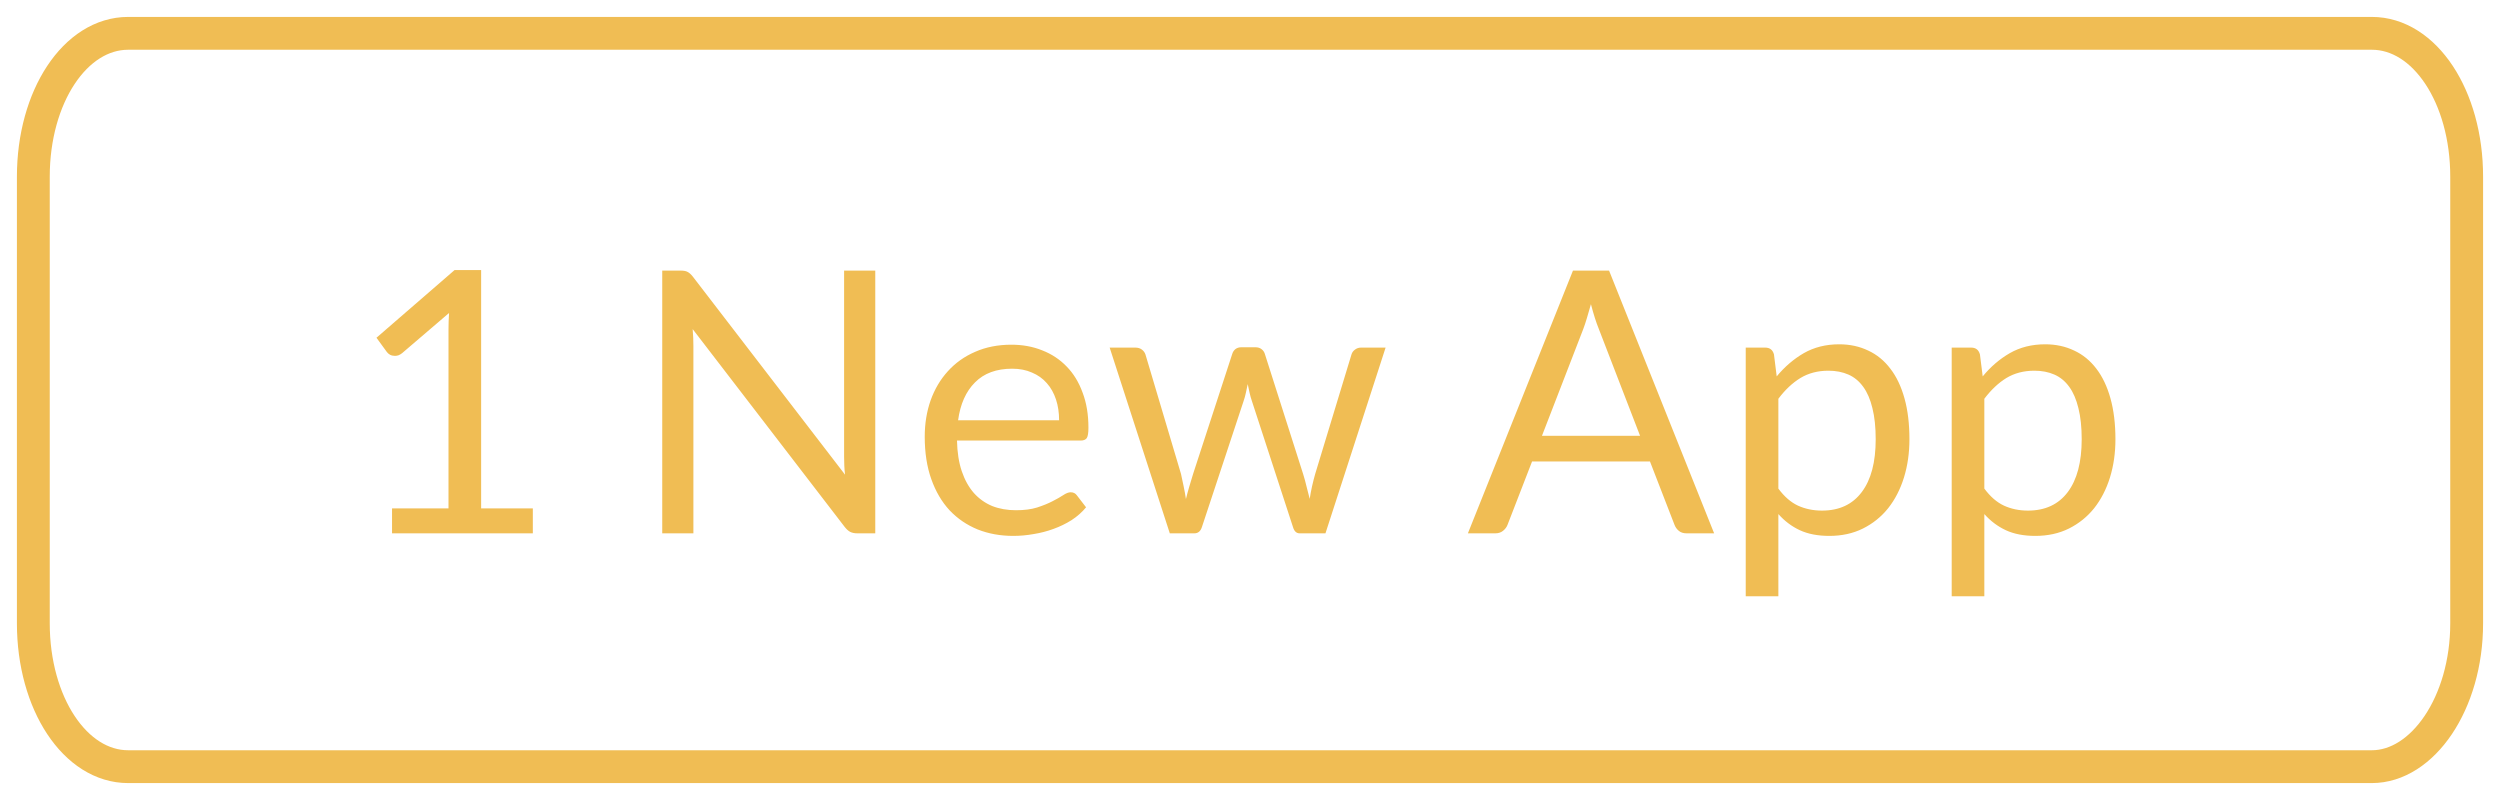
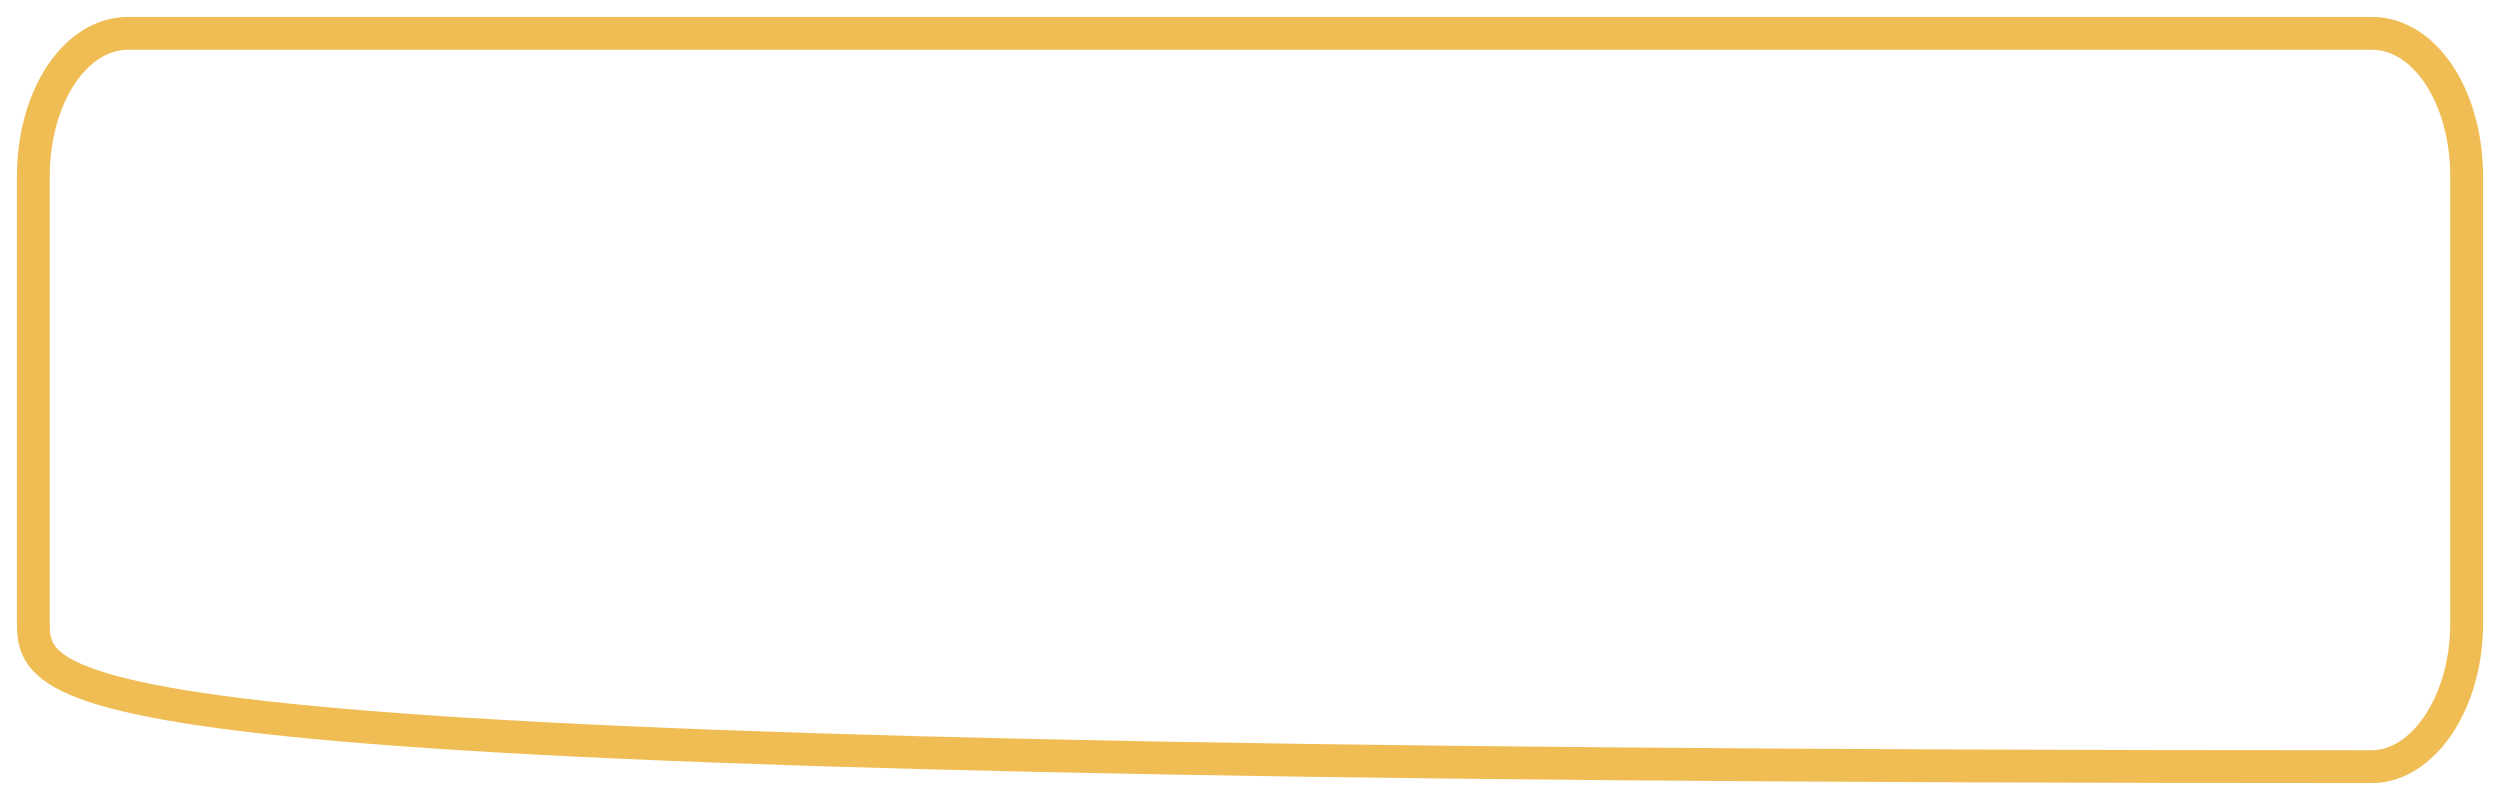
<svg xmlns="http://www.w3.org/2000/svg" width="75" height="24" viewBox="0 0 75 24" fill="none">
-   <path d="M71.154 23H3.846C2.257 23 1 21.1 1 18.7V5.3C1 2.9 2.257 1 3.846 1H71.154C72.743 1 74 2.9 74 5.3V18.7C74 21.1 72.676 23 71.154 23Z" stroke="#F0BD54" stroke-width="0.985" stroke-miterlimit="10" />
-   <path d="M11.761 15.252H13.455V9.879C13.455 9.717 13.461 9.554 13.472 9.389L12.064 10.594C12.027 10.623 11.99 10.645 11.954 10.659C11.917 10.671 11.882 10.676 11.849 10.676C11.794 10.676 11.745 10.665 11.701 10.643C11.657 10.617 11.624 10.588 11.602 10.555L11.294 10.132L13.637 8.102H14.434V15.252H15.985V16H11.761V15.252ZM20.417 8.118C20.513 8.118 20.582 8.131 20.626 8.157C20.674 8.179 20.727 8.227 20.786 8.3L25.351 14.24C25.34 14.145 25.332 14.053 25.329 13.965C25.325 13.873 25.323 13.785 25.323 13.701V8.118H26.258V16H25.719C25.635 16 25.564 15.985 25.505 15.956C25.45 15.927 25.395 15.877 25.34 15.807L20.78 9.873C20.788 9.965 20.793 10.055 20.797 10.143C20.8 10.23 20.802 10.311 20.802 10.384V16H19.867V8.118H20.417ZM30.343 10.341C30.677 10.341 30.985 10.397 31.267 10.511C31.55 10.621 31.794 10.782 31.999 10.995C32.204 11.204 32.364 11.464 32.477 11.776C32.595 12.084 32.653 12.436 32.653 12.832C32.653 12.986 32.637 13.089 32.604 13.14C32.571 13.191 32.508 13.217 32.417 13.217H28.71C28.717 13.569 28.765 13.875 28.853 14.136C28.941 14.396 29.062 14.614 29.216 14.79C29.37 14.962 29.553 15.092 29.766 15.181C29.979 15.265 30.217 15.307 30.481 15.307C30.727 15.307 30.937 15.28 31.113 15.225C31.293 15.166 31.447 15.104 31.575 15.037C31.704 14.972 31.81 14.911 31.894 14.856C31.982 14.797 32.057 14.768 32.12 14.768C32.2 14.768 32.263 14.799 32.307 14.861L32.582 15.219C32.461 15.366 32.316 15.494 32.147 15.604C31.979 15.71 31.797 15.798 31.603 15.868C31.412 15.938 31.214 15.989 31.009 16.022C30.803 16.059 30.6 16.077 30.398 16.077C30.013 16.077 29.658 16.013 29.331 15.884C29.009 15.752 28.728 15.562 28.49 15.312C28.255 15.059 28.072 14.748 27.94 14.377C27.808 14.007 27.742 13.582 27.742 13.101C27.742 12.713 27.8 12.35 27.918 12.012C28.039 11.675 28.211 11.384 28.435 11.138C28.659 10.889 28.932 10.694 29.254 10.555C29.577 10.412 29.94 10.341 30.343 10.341ZM30.365 11.061C29.892 11.061 29.52 11.198 29.249 11.473C28.977 11.745 28.809 12.123 28.743 12.607H31.773C31.773 12.379 31.742 12.172 31.68 11.985C31.617 11.794 31.526 11.631 31.405 11.495C31.284 11.356 31.135 11.25 30.959 11.177C30.787 11.1 30.589 11.061 30.365 11.061ZM33.29 10.428H34.06C34.141 10.428 34.207 10.449 34.258 10.489C34.31 10.529 34.344 10.577 34.363 10.632L35.43 14.218C35.459 14.35 35.487 14.478 35.512 14.603C35.538 14.724 35.56 14.847 35.578 14.972C35.608 14.847 35.641 14.724 35.677 14.603C35.714 14.478 35.752 14.35 35.793 14.218L36.97 10.61C36.988 10.555 37.019 10.509 37.063 10.473C37.111 10.436 37.17 10.418 37.239 10.418H37.663C37.736 10.418 37.797 10.436 37.844 10.473C37.892 10.509 37.925 10.555 37.943 10.61L39.093 14.218C39.133 14.346 39.168 14.473 39.197 14.598C39.23 14.722 39.261 14.845 39.291 14.966C39.309 14.845 39.333 14.719 39.362 14.586C39.392 14.454 39.423 14.332 39.456 14.218L40.545 10.632C40.563 10.573 40.598 10.526 40.649 10.489C40.701 10.449 40.761 10.428 40.831 10.428H41.568L39.764 16H38.988C38.893 16 38.827 15.938 38.79 15.813L37.558 12.034C37.529 11.95 37.505 11.866 37.487 11.781C37.468 11.694 37.45 11.607 37.432 11.523C37.413 11.607 37.395 11.694 37.377 11.781C37.358 11.87 37.335 11.956 37.305 12.04L36.057 15.813C36.017 15.938 35.941 16 35.831 16H35.094L33.29 10.428ZM51.424 16H50.599C50.503 16 50.426 15.976 50.368 15.928C50.309 15.881 50.265 15.82 50.236 15.747L49.499 13.844H45.962L45.225 15.747C45.2 15.813 45.156 15.872 45.093 15.923C45.031 15.974 44.954 16 44.862 16H44.037L47.189 8.118H48.272L51.424 16ZM46.259 13.074H49.202L47.964 9.867C47.883 9.669 47.805 9.422 47.728 9.125C47.687 9.275 47.647 9.415 47.607 9.543C47.57 9.668 47.533 9.778 47.497 9.873L46.259 13.074ZM52.372 17.887V10.428H52.955C53.094 10.428 53.182 10.496 53.219 10.632L53.301 11.292C53.54 11.002 53.811 10.77 54.115 10.594C54.423 10.418 54.777 10.329 55.177 10.329C55.496 10.329 55.785 10.392 56.046 10.517C56.306 10.637 56.528 10.819 56.711 11.061C56.895 11.299 57.036 11.596 57.135 11.952C57.234 12.308 57.283 12.716 57.283 13.178C57.283 13.589 57.228 13.972 57.118 14.328C57.008 14.68 56.851 14.986 56.645 15.246C56.44 15.503 56.187 15.707 55.886 15.857C55.589 16.004 55.254 16.077 54.88 16.077C54.535 16.077 54.24 16.02 53.994 15.906C53.752 15.793 53.538 15.632 53.351 15.422V17.887H52.372ZM54.852 11.121C54.533 11.121 54.253 11.195 54.011 11.341C53.772 11.488 53.552 11.695 53.351 11.963V14.658C53.53 14.9 53.727 15.07 53.939 15.169C54.156 15.268 54.396 15.318 54.66 15.318C55.177 15.318 55.575 15.133 55.853 14.762C56.132 14.392 56.271 13.864 56.271 13.178C56.271 12.816 56.238 12.504 56.172 12.243C56.11 11.983 56.018 11.771 55.897 11.605C55.776 11.437 55.628 11.314 55.452 11.237C55.276 11.16 55.076 11.121 54.852 11.121ZM58.551 17.887V10.428H59.134C59.273 10.428 59.361 10.496 59.398 10.632L59.481 11.292C59.719 11.002 59.99 10.77 60.295 10.594C60.603 10.418 60.956 10.329 61.356 10.329C61.675 10.329 61.965 10.392 62.225 10.517C62.485 10.637 62.707 10.819 62.891 11.061C63.074 11.299 63.215 11.596 63.314 11.952C63.413 12.308 63.463 12.716 63.463 13.178C63.463 13.589 63.408 13.972 63.298 14.328C63.188 14.68 63.03 14.986 62.825 15.246C62.619 15.503 62.366 15.707 62.066 15.857C61.769 16.004 61.433 16.077 61.059 16.077C60.714 16.077 60.419 16.02 60.174 15.906C59.932 15.793 59.717 15.632 59.53 15.422V17.887H58.551ZM61.032 11.121C60.713 11.121 60.432 11.195 60.19 11.341C59.952 11.488 59.732 11.695 59.53 11.963V14.658C59.71 14.9 59.906 15.07 60.119 15.169C60.335 15.268 60.575 15.318 60.839 15.318C61.356 15.318 61.754 15.133 62.033 14.762C62.311 14.392 62.451 13.864 62.451 13.178C62.451 12.816 62.418 12.504 62.352 12.243C62.289 11.983 62.198 11.771 62.077 11.605C61.956 11.437 61.807 11.314 61.631 11.237C61.455 11.16 61.255 11.121 61.032 11.121Z" fill="#F0BD54" />
+   <path d="M71.154 23C2.257 23 1 21.1 1 18.7V5.3C1 2.9 2.257 1 3.846 1H71.154C72.743 1 74 2.9 74 5.3V18.7C74 21.1 72.676 23 71.154 23Z" stroke="#F0BD54" stroke-width="0.985" stroke-miterlimit="10" />
</svg>